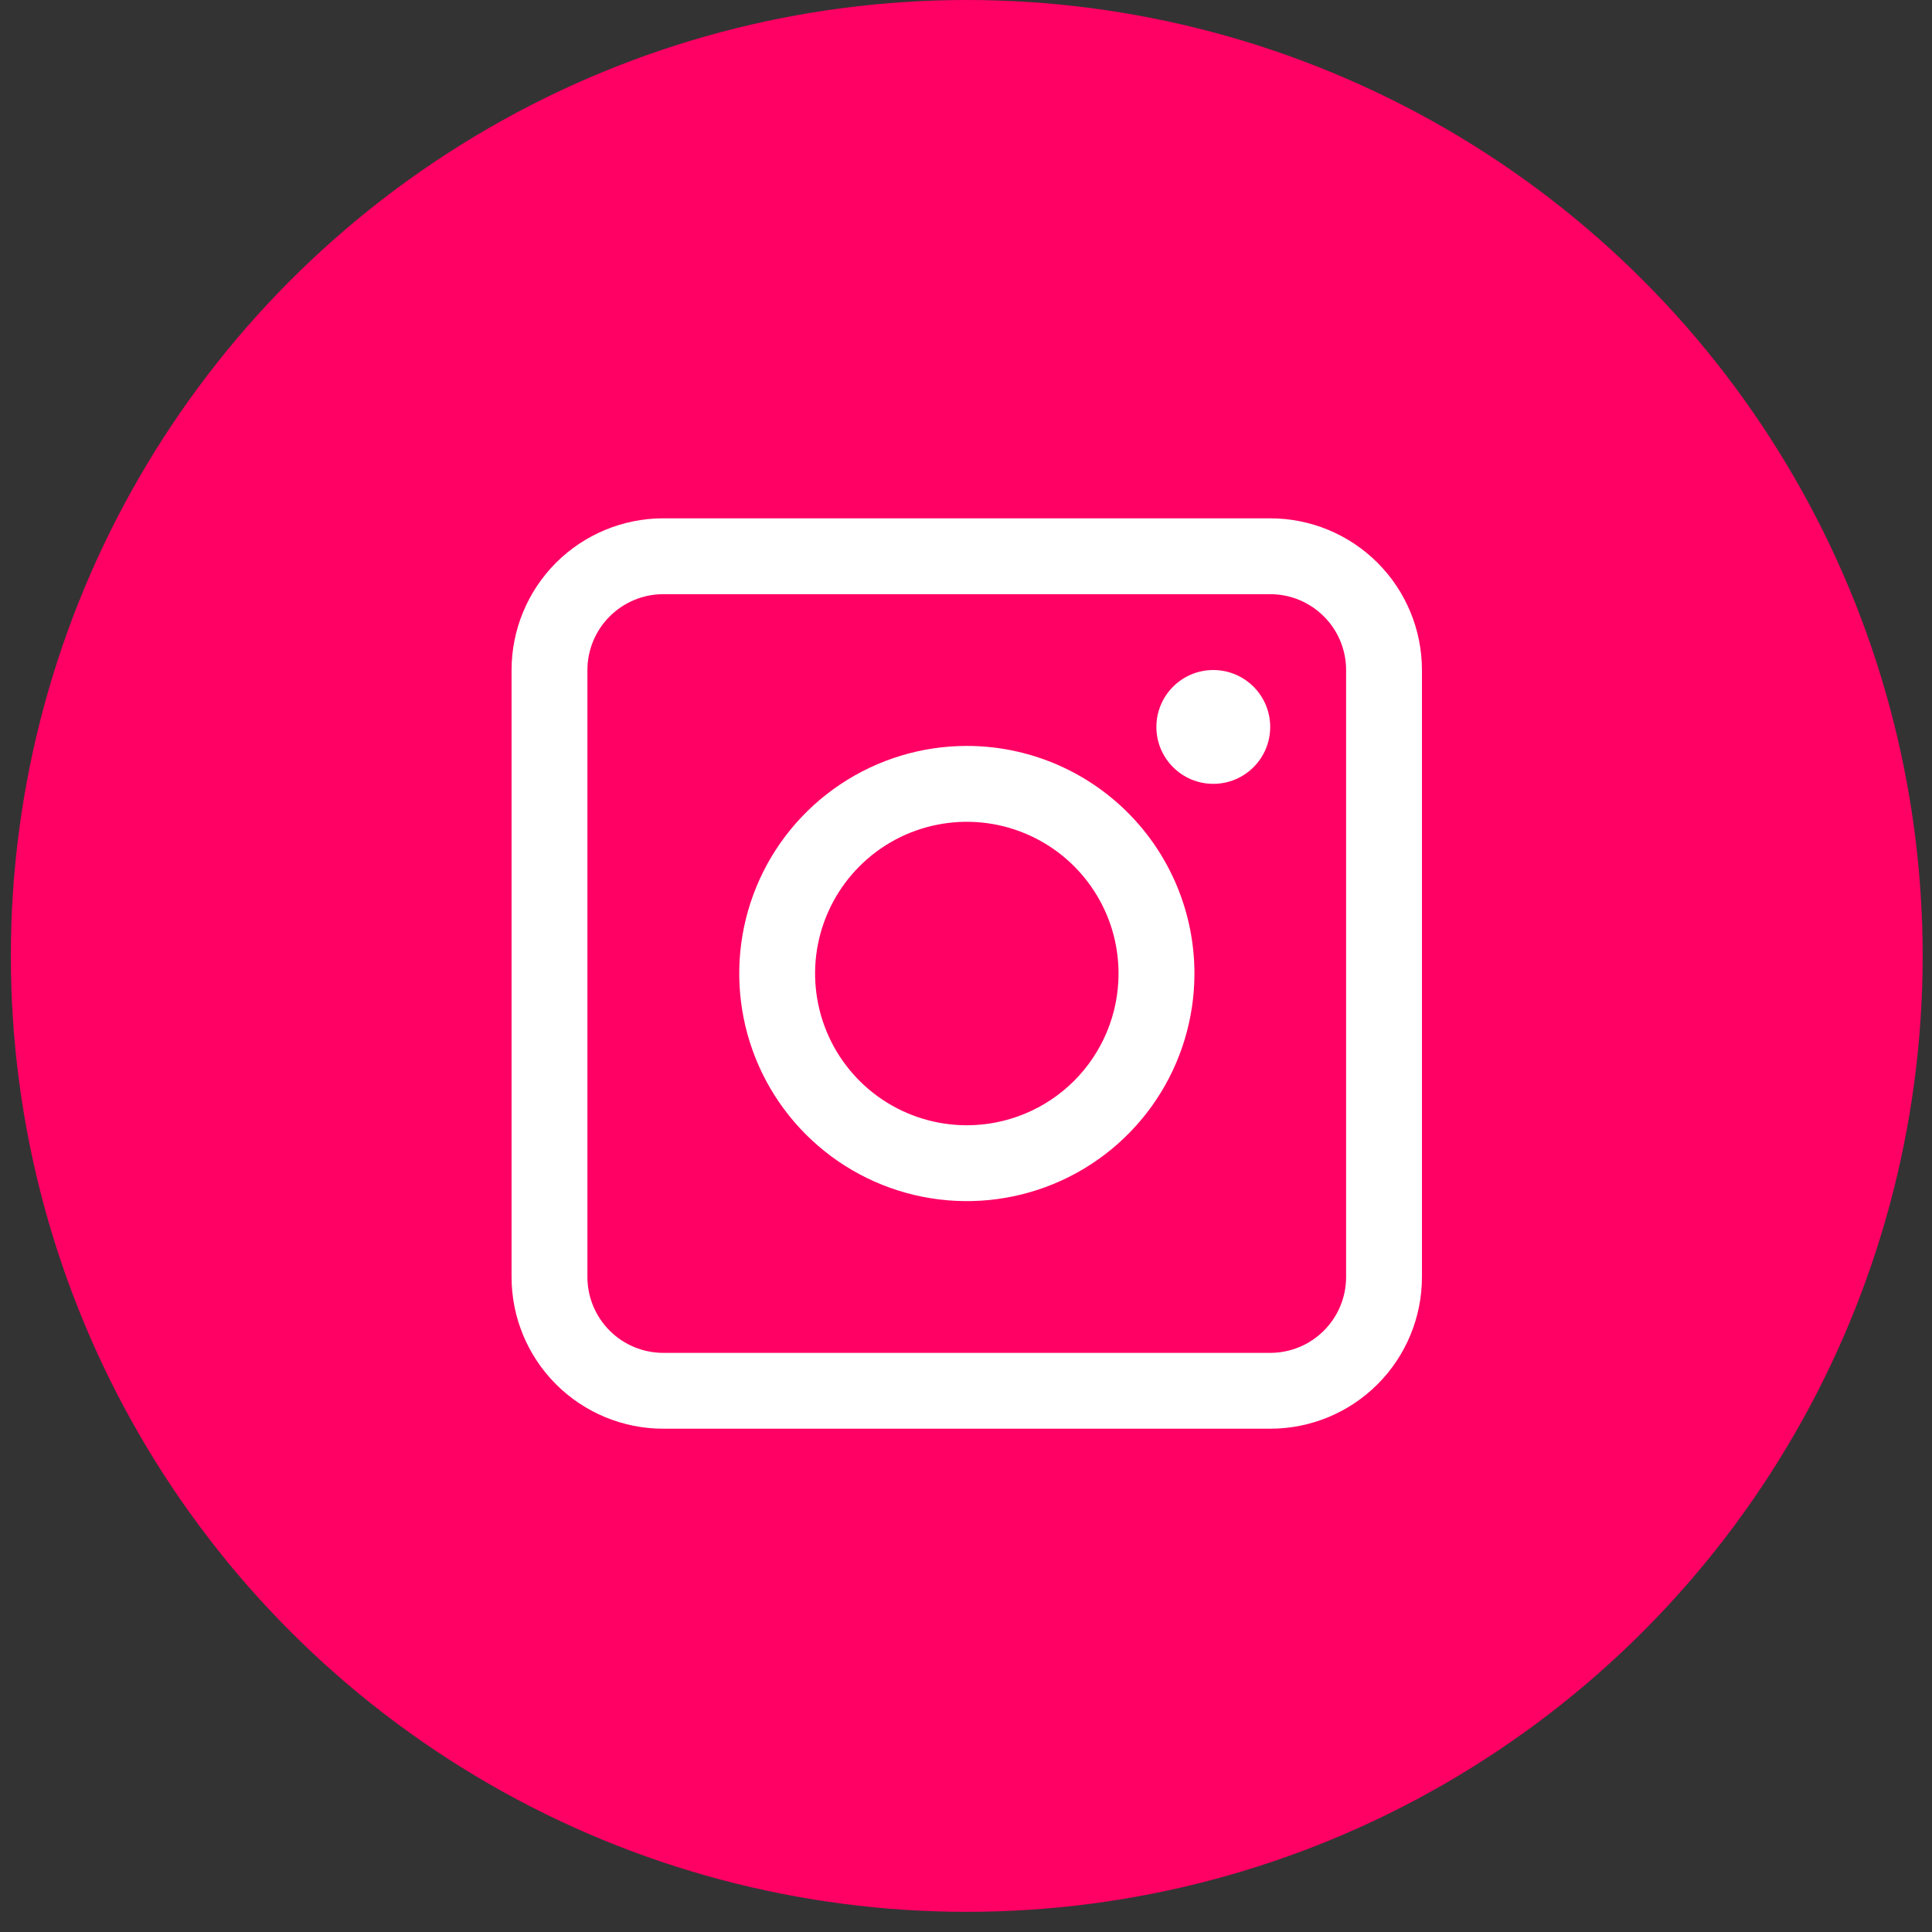
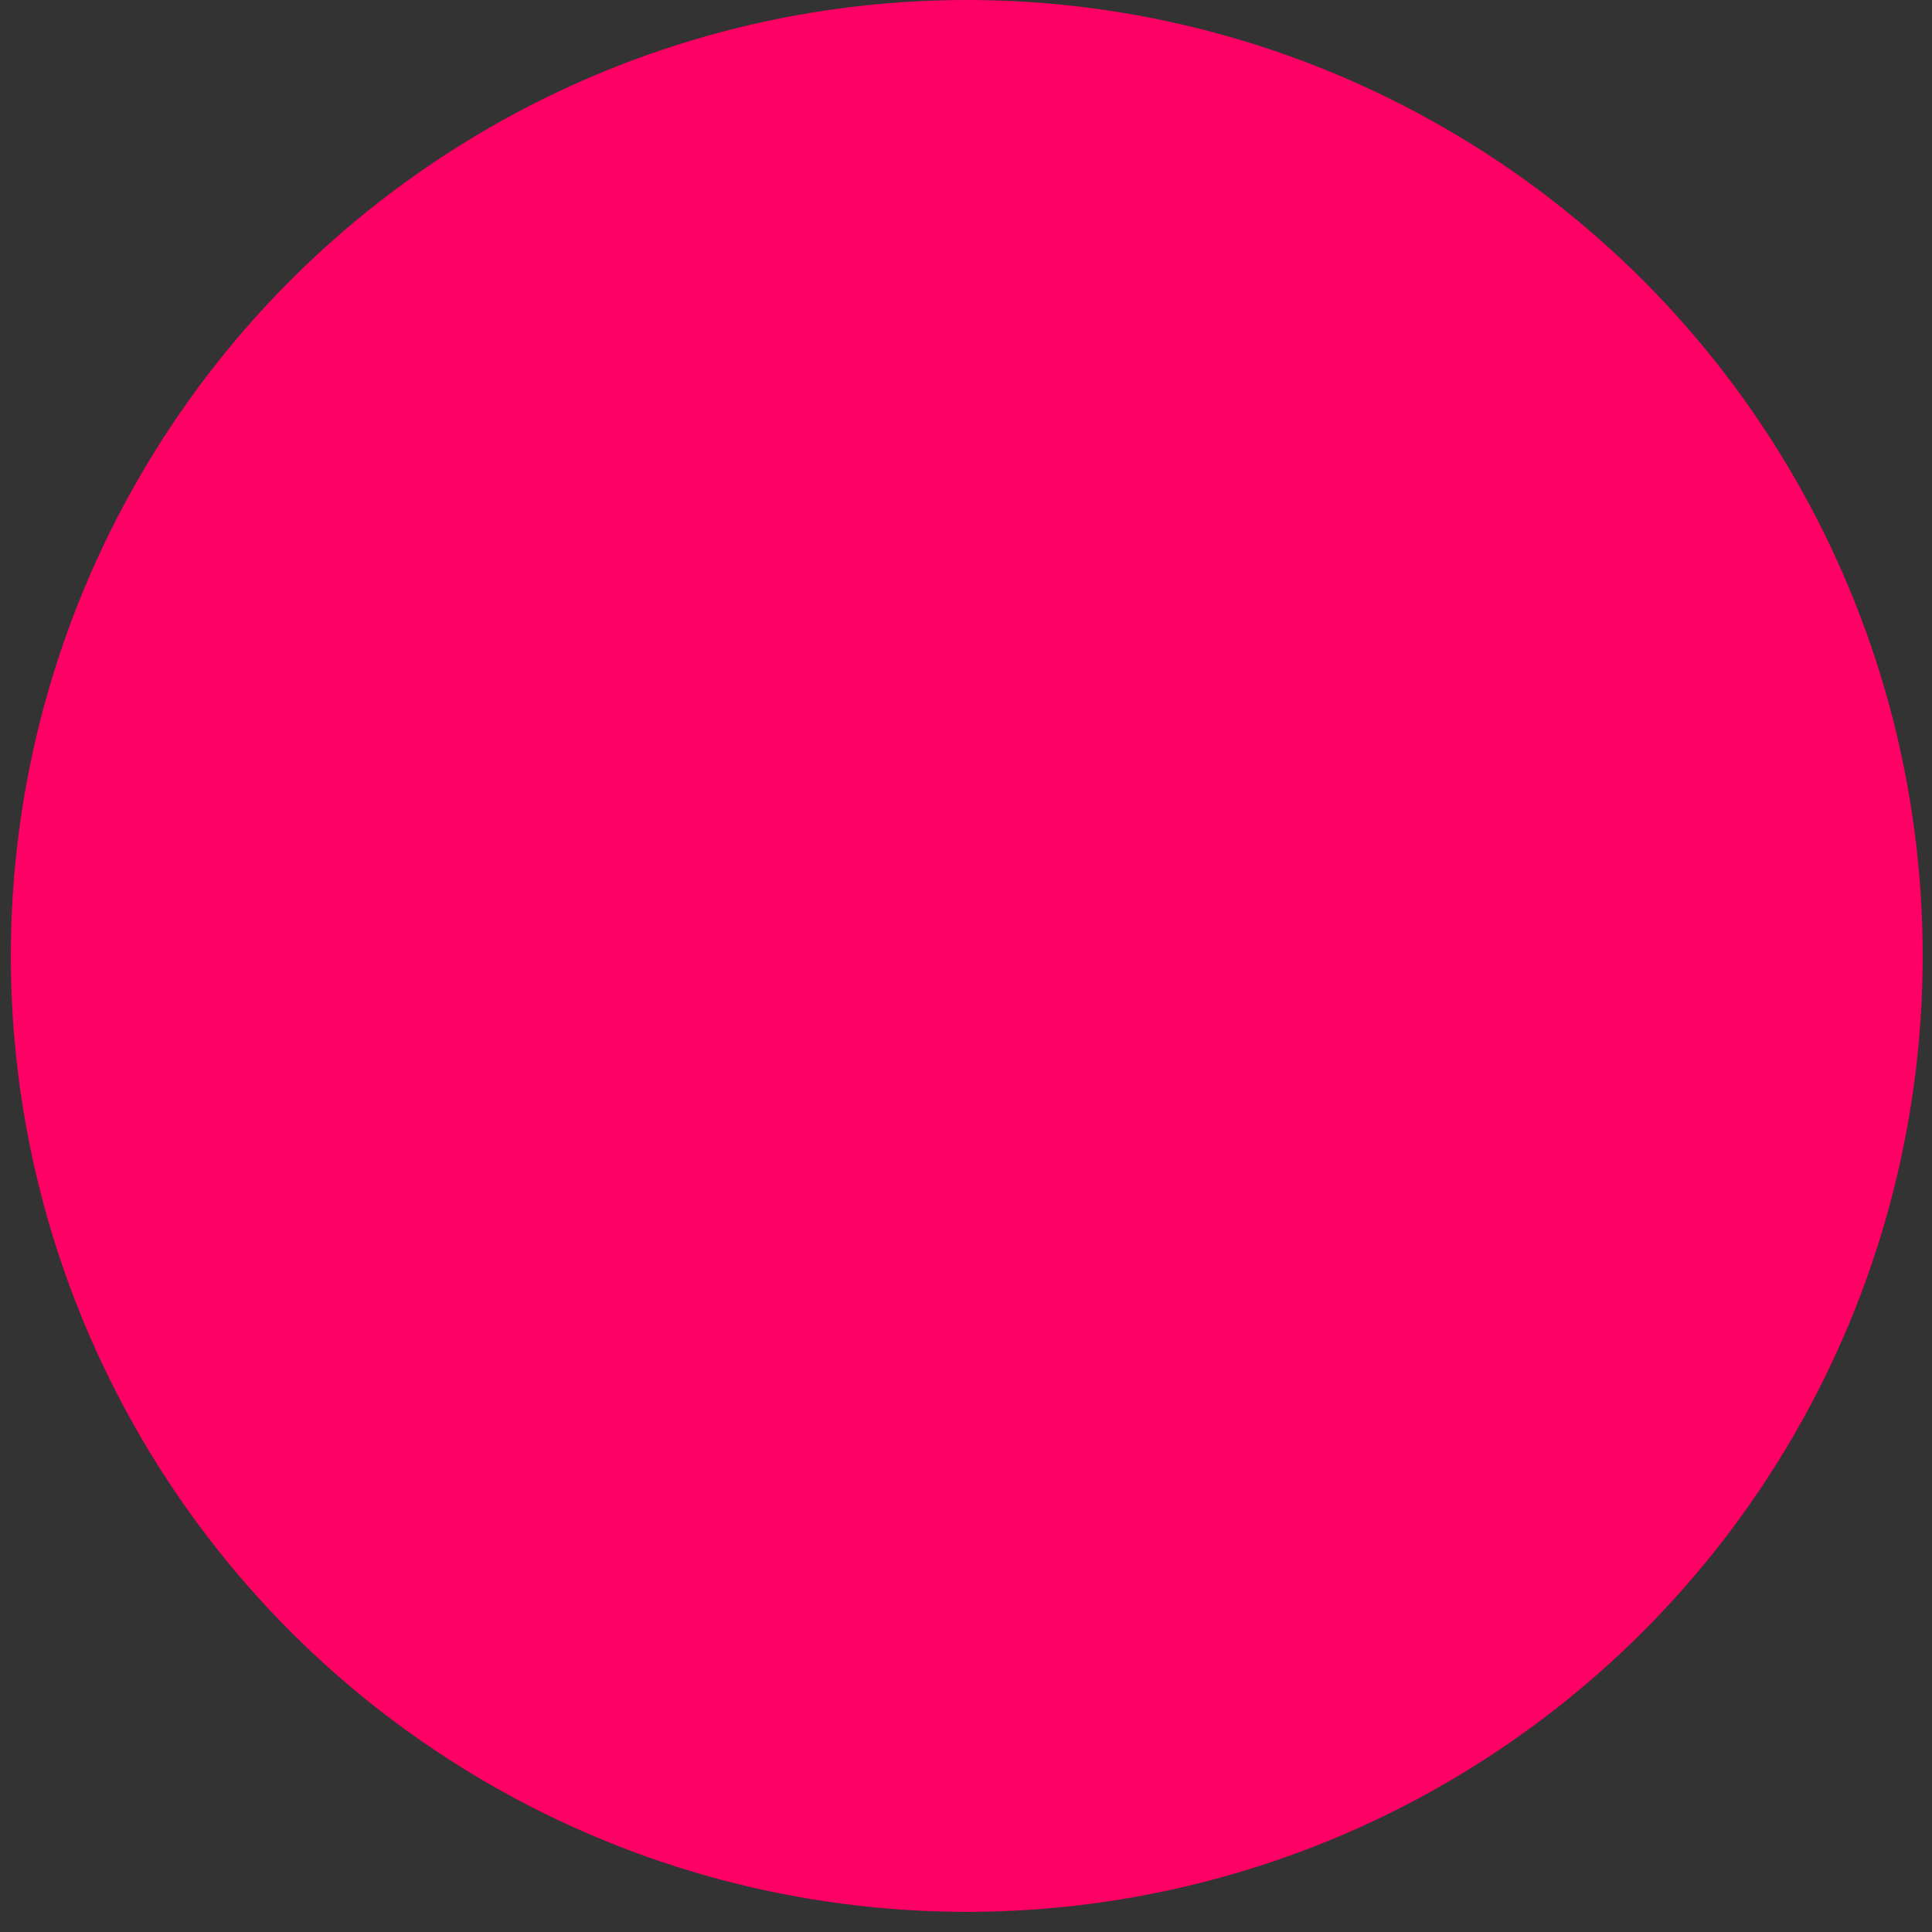
<svg xmlns="http://www.w3.org/2000/svg" width="46" height="46" viewBox="0 0 46 46" fill="none">
  <rect x="0" y="0" width="46" height="46" fill="#333333" stroke="none" />
  <circle cx="23.018" cy="22.76" r="22.76" fill="#FF0064" />
  <g clip-path="url(#clip0_323_27547)">
    <path d="M30.244 12.341H15.793C14.835 12.341 13.916 12.722 13.238 13.399C12.561 14.077 12.18 14.996 12.18 15.954V30.405C12.18 31.363 12.561 32.282 13.238 32.959C13.916 33.637 14.835 34.017 15.793 34.017H30.244C31.202 34.017 32.121 33.637 32.798 32.959C33.476 32.282 33.856 31.363 33.856 30.405V15.954C33.856 14.996 33.476 14.077 32.798 13.399C32.121 12.722 31.202 12.341 30.244 12.341V12.341ZM32.05 30.405C32.05 30.884 31.86 31.343 31.521 31.682C31.182 32.021 30.723 32.211 30.244 32.211H15.793C15.314 32.211 14.854 32.021 14.516 31.682C14.177 31.343 13.986 30.884 13.986 30.405V15.954C13.986 15.475 14.177 15.015 14.516 14.677C14.854 14.338 15.314 14.147 15.793 14.147H30.244C30.723 14.147 31.182 14.338 31.521 14.677C31.86 15.015 32.05 15.475 32.05 15.954V30.405Z" fill="white" />
    <path d="M23.02 17.76C21.948 17.76 20.9 18.078 20.009 18.674C19.118 19.269 18.423 20.115 18.013 21.105C17.603 22.096 17.496 23.185 17.705 24.236C17.914 25.288 18.43 26.253 19.188 27.011C19.946 27.769 20.911 28.285 21.962 28.494C23.014 28.703 24.103 28.596 25.093 28.186C26.084 27.776 26.93 27.081 27.526 26.19C28.121 25.299 28.439 24.251 28.439 23.179C28.439 21.742 27.868 20.364 26.852 19.348C25.835 18.331 24.457 17.76 23.02 17.76ZM23.02 26.792C22.305 26.792 21.607 26.58 21.012 26.183C20.418 25.786 19.955 25.222 19.682 24.562C19.409 23.902 19.337 23.175 19.476 22.474C19.616 21.774 19.96 21.13 20.465 20.625C20.97 20.119 21.614 19.775 22.315 19.636C23.016 19.497 23.742 19.568 24.402 19.842C25.062 20.115 25.627 20.578 26.023 21.172C26.421 21.766 26.632 22.465 26.632 23.179C26.632 24.137 26.252 25.056 25.574 25.734C24.897 26.411 23.978 26.792 23.02 26.792Z" fill="white" />
    <path d="M28.888 18.663C29.636 18.663 30.243 18.056 30.243 17.308C30.243 16.56 29.636 15.953 28.888 15.953C28.14 15.953 27.533 16.56 27.533 17.308C27.533 18.056 28.14 18.663 28.888 18.663Z" fill="white" />
  </g>
  <defs>
    <clipPath id="clip0_323_27547">
-       <rect width="21.676" height="21.676" fill="white" transform="translate(12.18 12.341)" />
-     </clipPath>
+       </clipPath>
  </defs>
</svg>